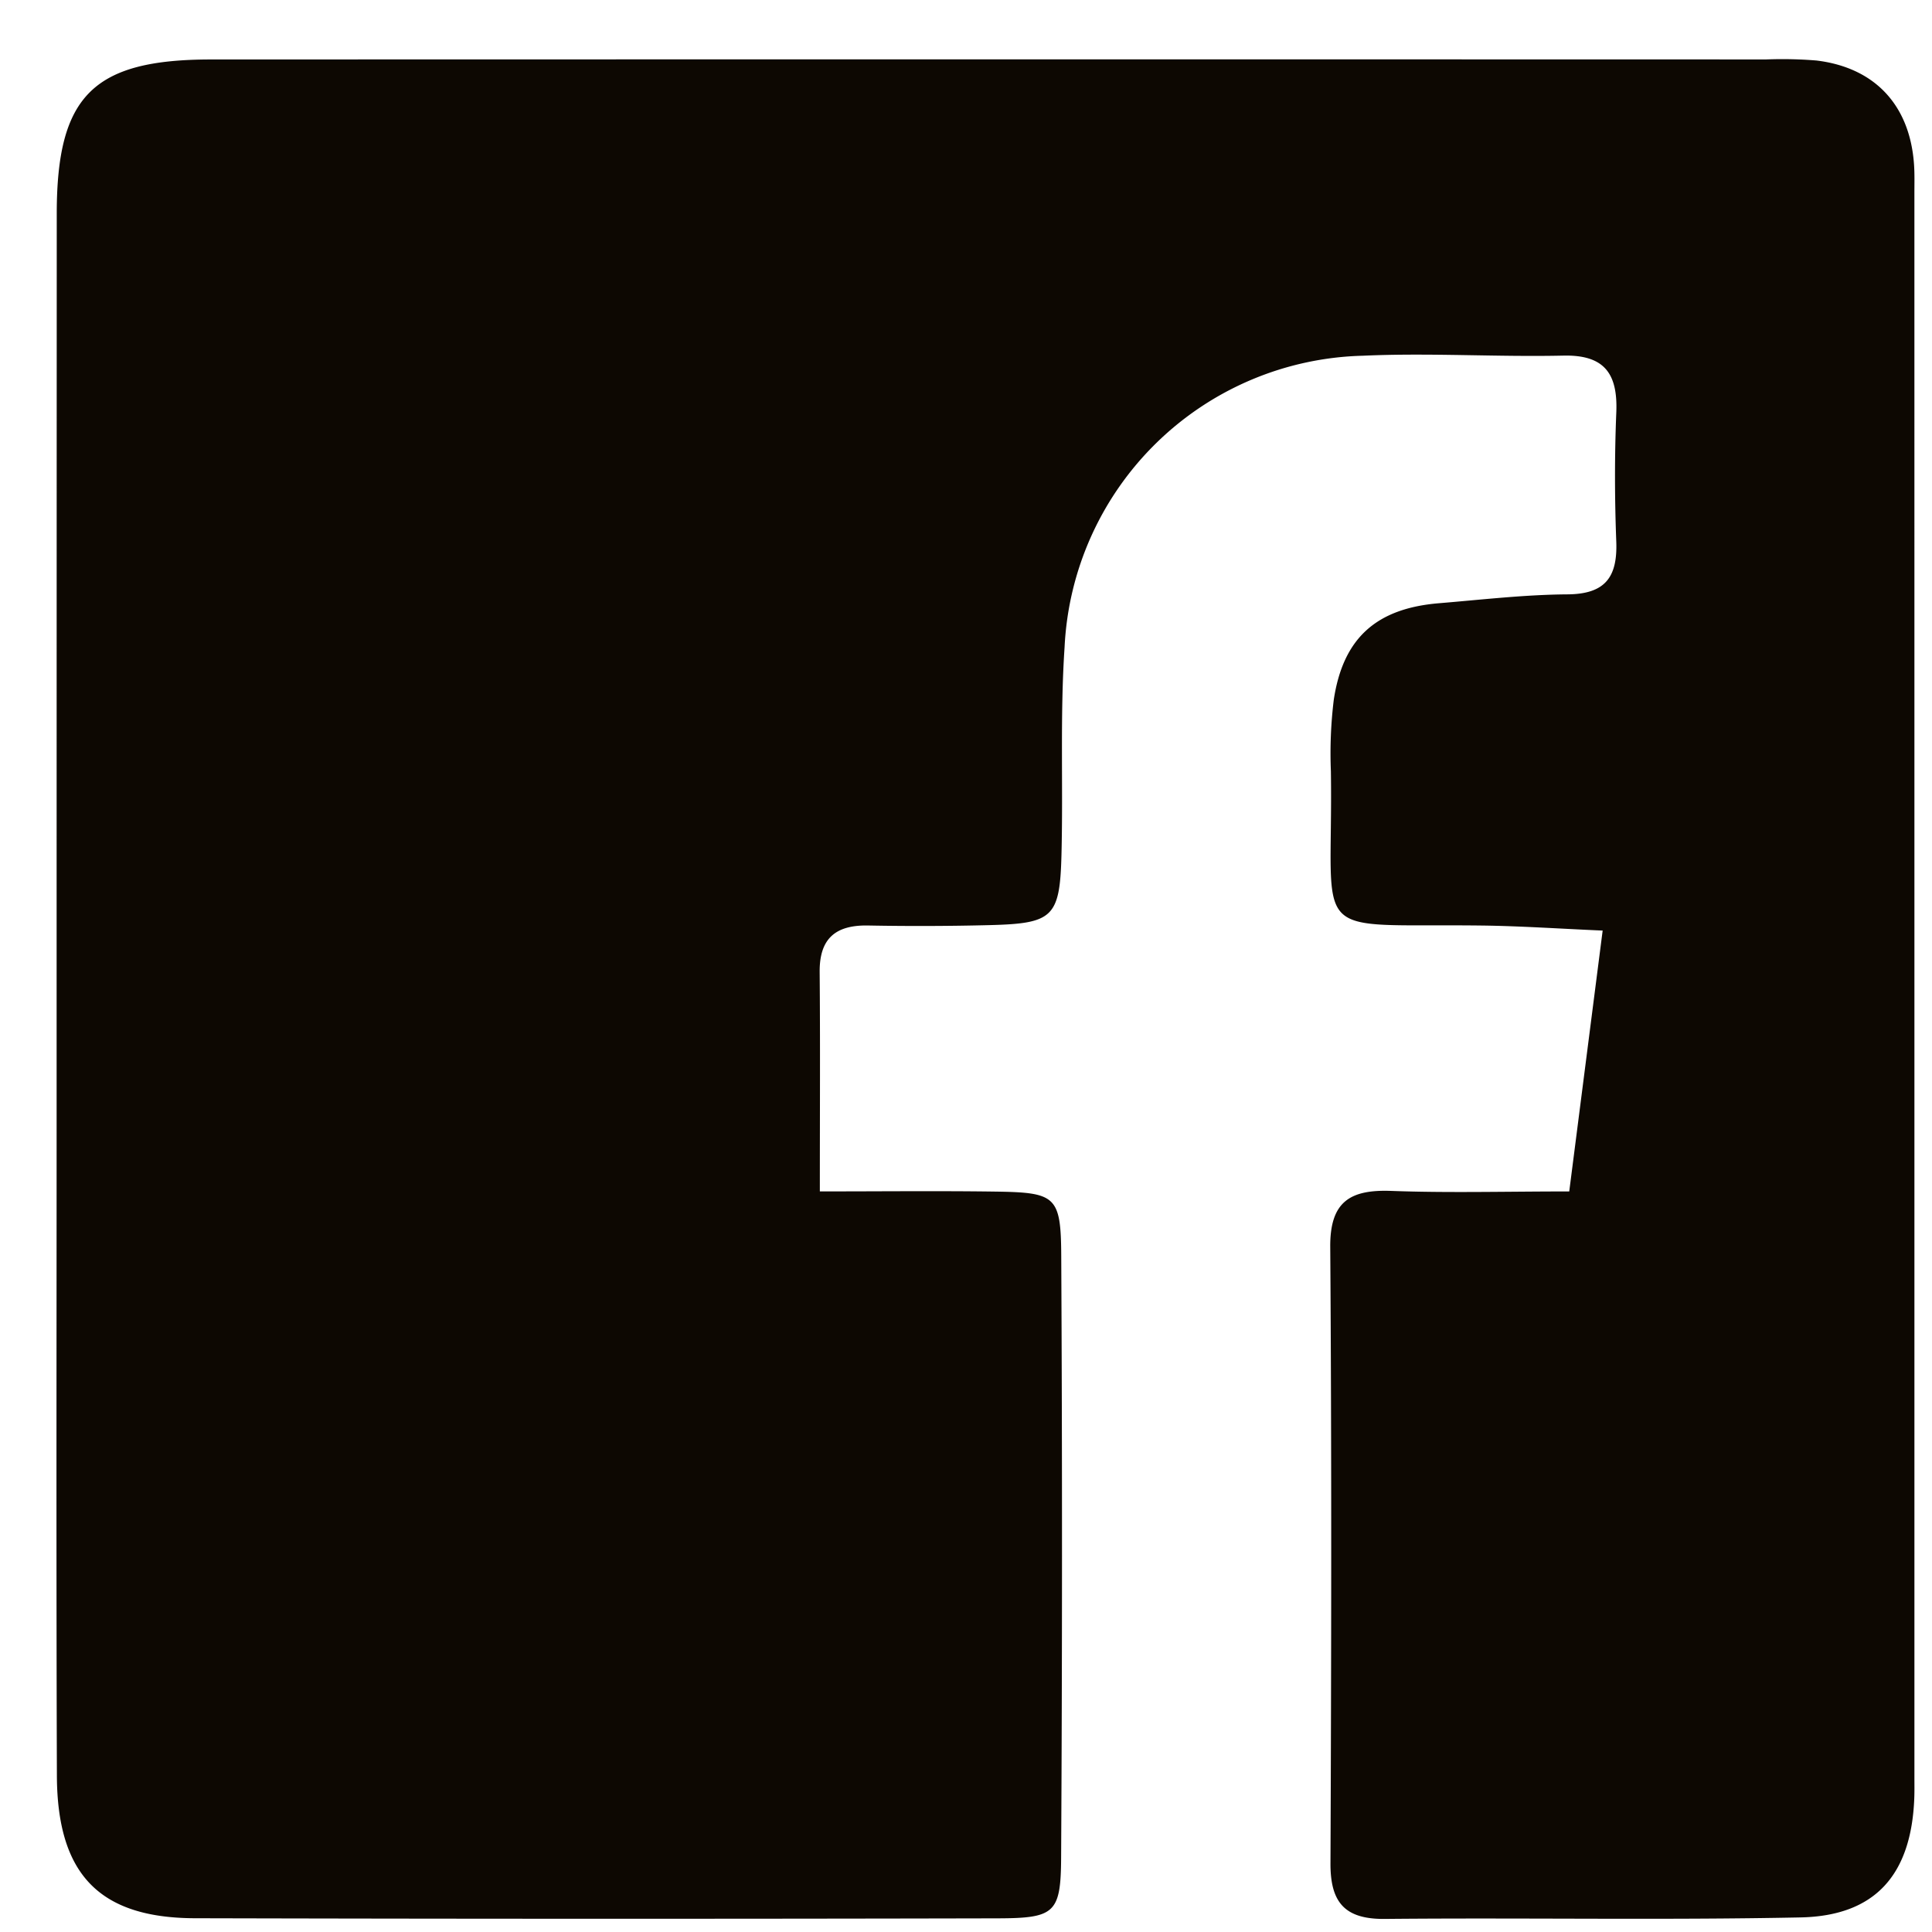
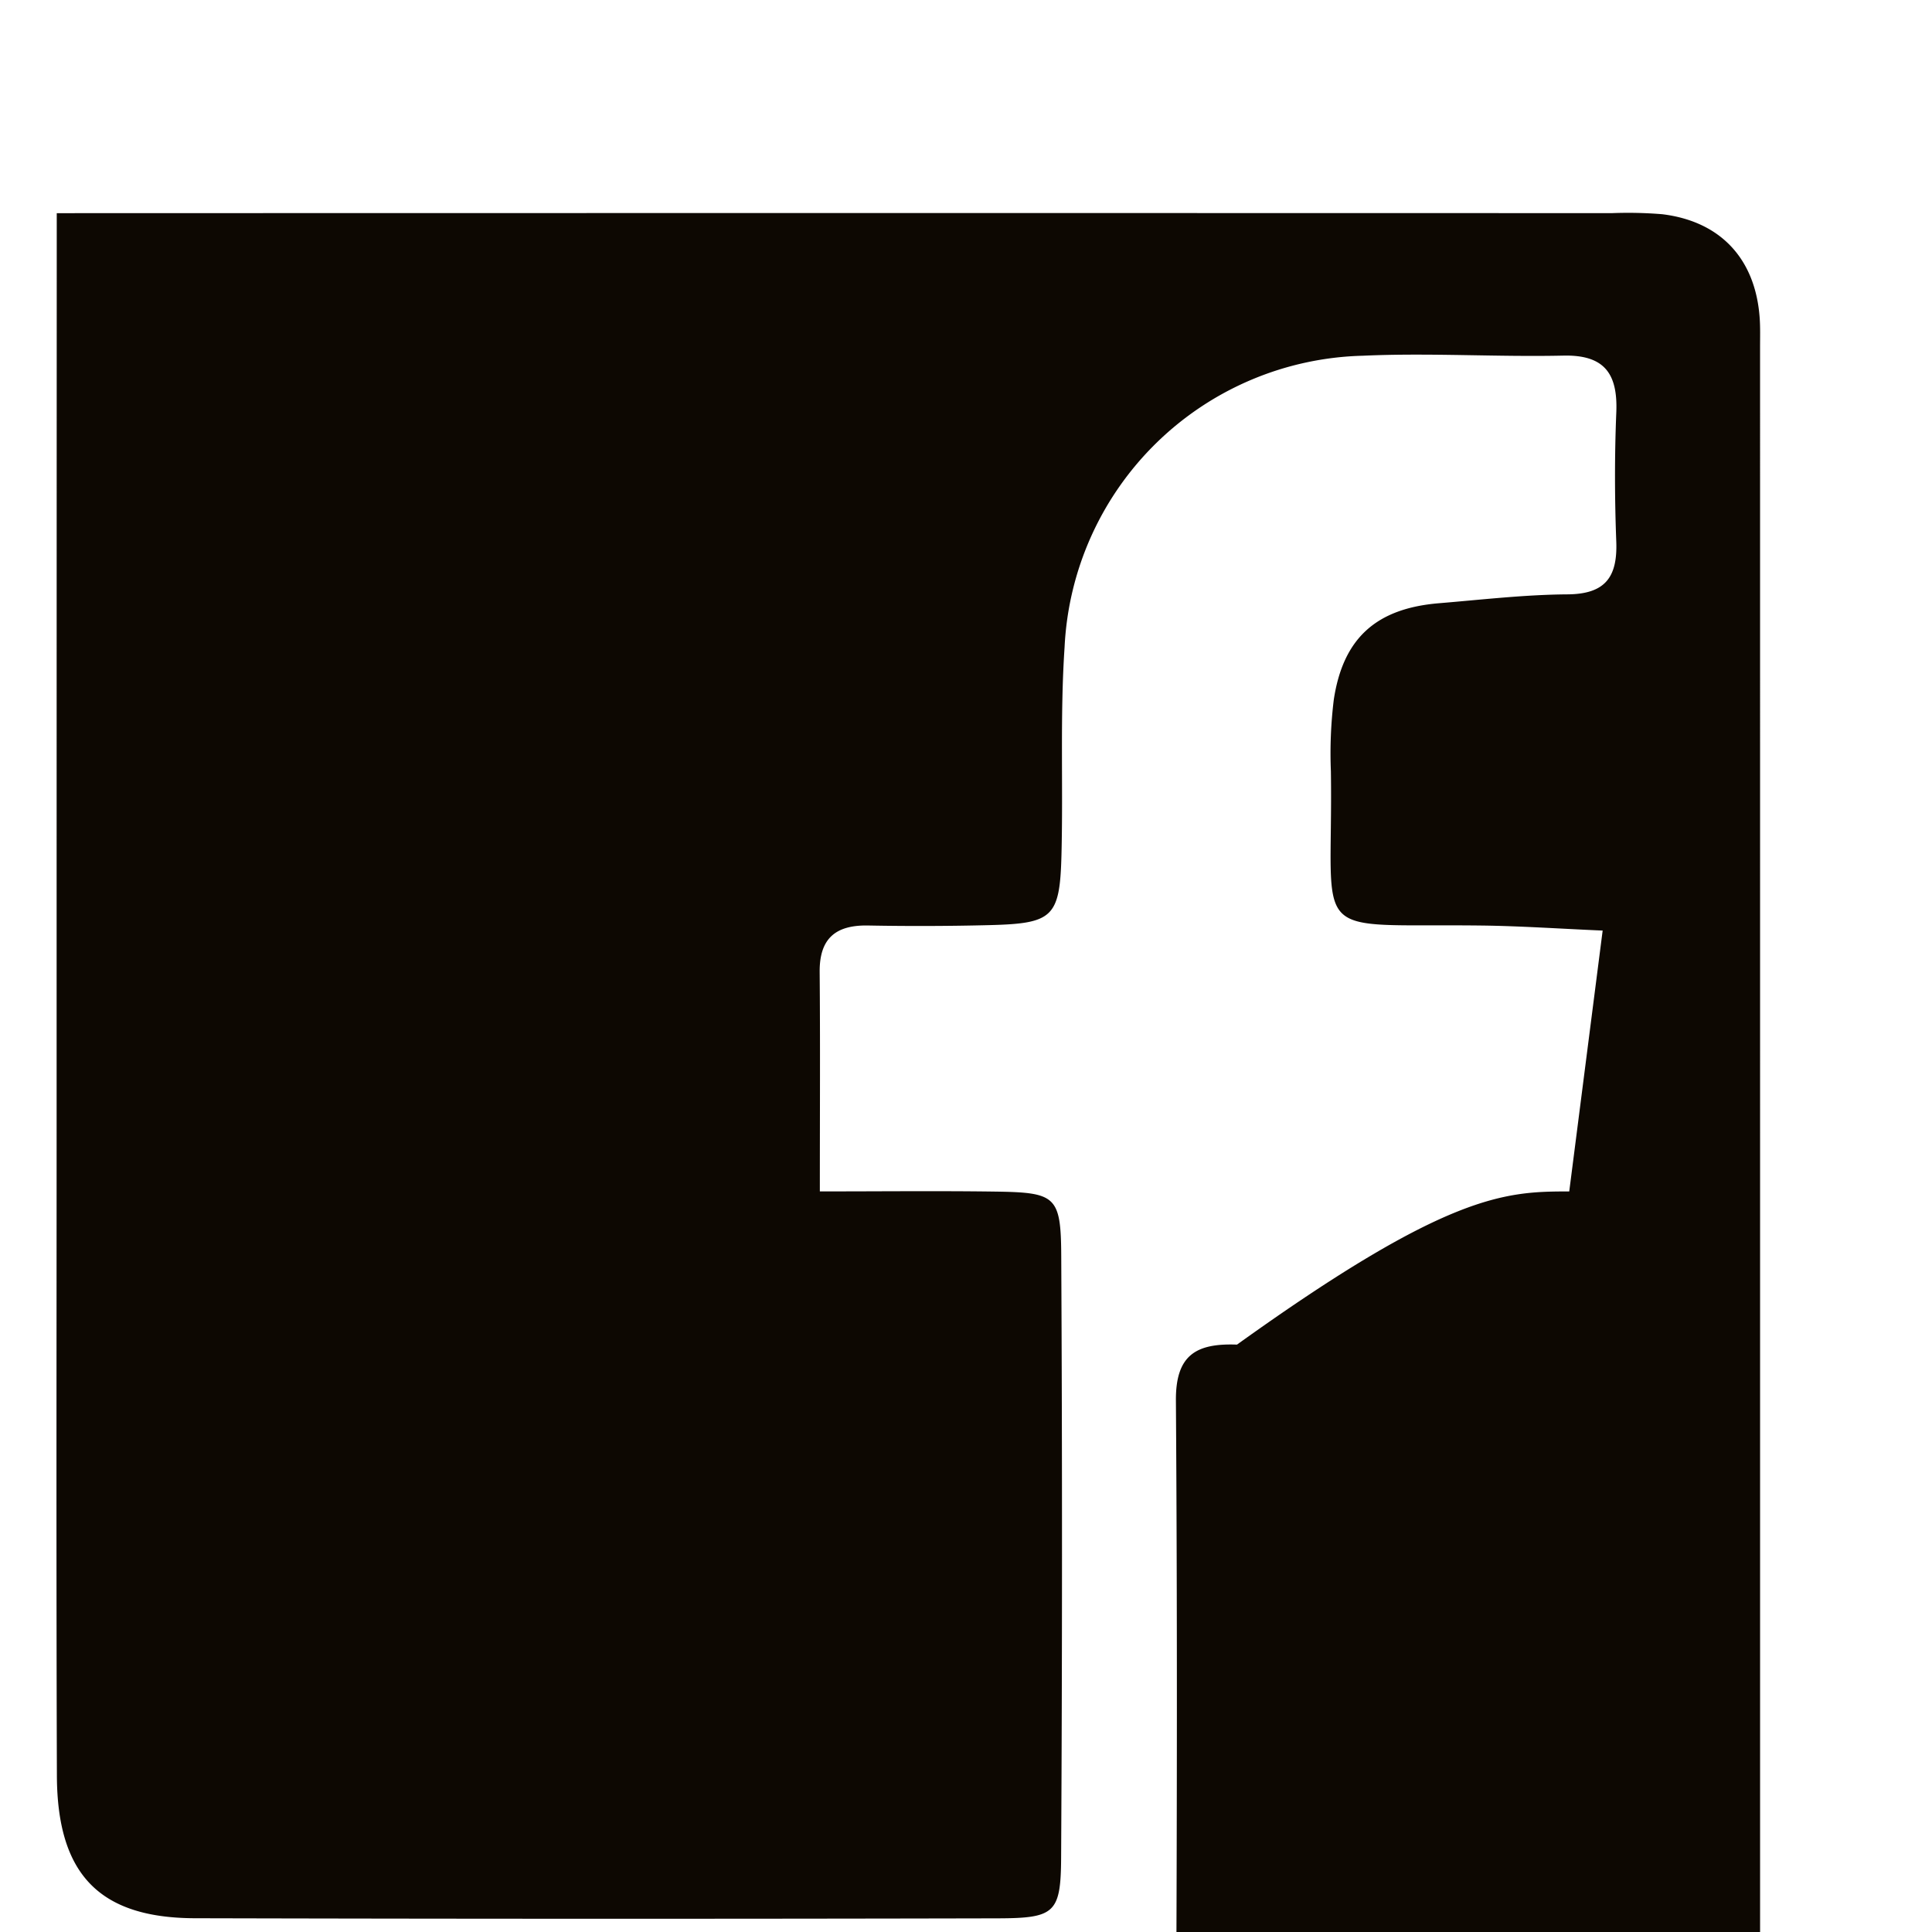
<svg xmlns="http://www.w3.org/2000/svg" id="bc738d82-a629-44fa-92f6-a7f643b05c45" data-name="Layer 1" viewBox="0 0 128 128">
  <title>social-fb</title>
-   <path d="M103.966,78.936c.77-6.012,1.449-11.308,2.214-17.283-2.856-.123-5.444-.303-8.034-.334-11.673-.139-9.806,1.204-9.971-10.211a29.258,29.258,0,0,1,.19-4.737c.613-4.092,2.816-6.063,6.976-6.406,2.833-.234,5.668-.568,8.505-.587,2.517-.017,3.326-1.152,3.236-3.503-.108-2.845-.115-5.7.002-8.544.104-2.542-.752-3.831-3.503-3.771-4.428.098-8.869-.193-13.289.008a20.295,20.295,0,0,0-19.761,19.31c-.306,4.571-.088,9.176-.206,13.763-.106,4.125-.563,4.544-4.743,4.65q-4.034.102-8.071.026c-2.149-.038-3.225.856-3.206,3.081.04,4.571.012,9.142.012,14.536,4.113,0,7.834-.04,11.553.011,4.084.056,4.419.272,4.44,4.267q.105,19.941-.008,39.883c-.022,3.665-.431,3.991-4.23,4q-26.589.06-53.178-.007c-6.338-.024-9.104-2.936-9.125-9.457-.049-14.719-.017-29.438-.018-44.157q-0-29.675.009-59.351c.009-7.791,2.425-10.181,10.225-10.183q51.516-.015,103.033-.002a27.924,27.924,0,0,1,3.32.07c3.885.467,6.203,2.969,6.472,6.899.043.631.024,1.266.024,1.899q.002,52.466.001,104.931c0,.475.009.95-.01,1.424-.201,5.036-2.572,7.772-7.536,7.873-9.176.186-18.358.012-27.537.1-2.677.026-3.615-1.111-3.605-3.69.057-13.611.08-27.222-.015-40.833-.021-3.011,1.326-3.81,4.047-3.71C95.949,79.04,99.725,78.936,103.966,78.936Z" style="fill:#0d0802" />
+   <path d="M103.966,78.936c.77-6.012,1.449-11.308,2.214-17.283-2.856-.123-5.444-.303-8.034-.334-11.673-.139-9.806,1.204-9.971-10.211a29.258,29.258,0,0,1,.19-4.737c.613-4.092,2.816-6.063,6.976-6.406,2.833-.234,5.668-.568,8.505-.587,2.517-.017,3.326-1.152,3.236-3.503-.108-2.845-.115-5.7.002-8.544.104-2.542-.752-3.831-3.503-3.771-4.428.098-8.869-.193-13.289.008a20.295,20.295,0,0,0-19.761,19.31c-.306,4.571-.088,9.176-.206,13.763-.106,4.125-.563,4.544-4.743,4.65q-4.034.102-8.071.026c-2.149-.038-3.225.856-3.206,3.081.04,4.571.012,9.142.012,14.536,4.113,0,7.834-.04,11.553.011,4.084.056,4.419.272,4.44,4.267q.105,19.941-.008,39.883c-.022,3.665-.431,3.991-4.23,4q-26.589.06-53.178-.007c-6.338-.024-9.104-2.936-9.125-9.457-.049-14.719-.017-29.438-.018-44.157q-0-29.675.009-59.351q51.516-.015,103.033-.002a27.924,27.924,0,0,1,3.32.07c3.885.467,6.203,2.969,6.472,6.899.043.631.024,1.266.024,1.899q.002,52.466.001,104.931c0,.475.009.95-.01,1.424-.201,5.036-2.572,7.772-7.536,7.873-9.176.186-18.358.012-27.537.1-2.677.026-3.615-1.111-3.605-3.69.057-13.611.08-27.222-.015-40.833-.021-3.011,1.326-3.81,4.047-3.71C95.949,79.04,99.725,78.936,103.966,78.936Z" style="fill:#0d0802" />
</svg>